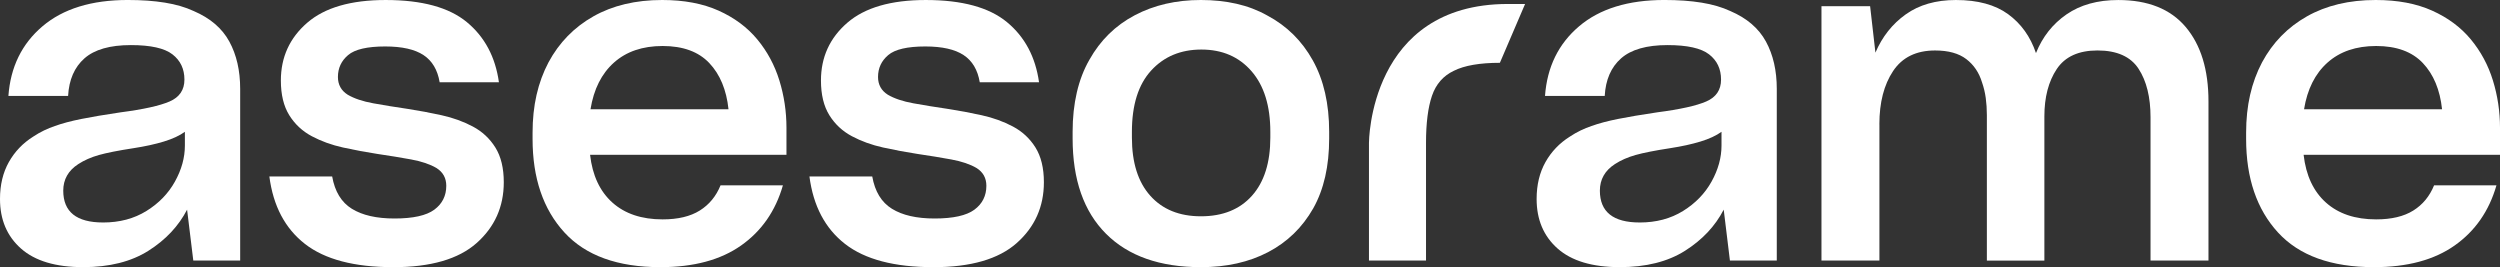
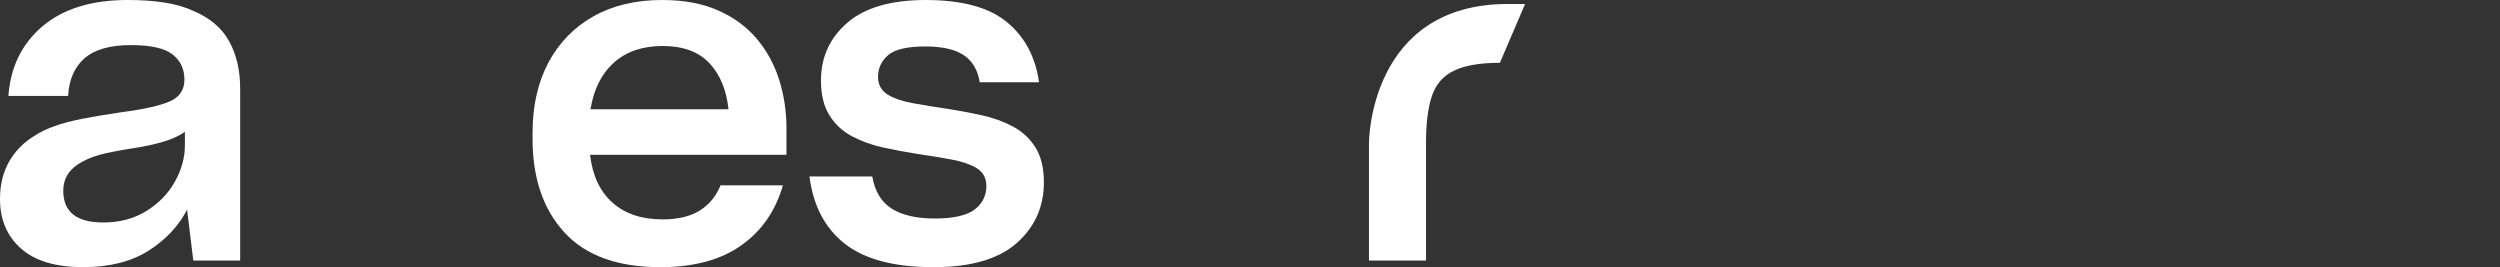
<svg xmlns="http://www.w3.org/2000/svg" viewBox="0 0 187.154 20" height="20" width="187.154" id="a">
  <rect x="0" y="0" width="187.154" height="20" fill="#333333" stroke="none" />
  <path stroke-width="0" fill="#fff" d="M14.47,19.503l-.464-3.808c-.64,1.236-1.606,2.263-2.897,3.079s-2.919,1.225-4.884,1.225c-2.053,0-3.604-.464-4.652-1.391s-1.573-2.163-1.573-3.709c0-1.06.221-1.981.662-2.765.441-.784,1.049-1.418,1.821-1.904.265-.177.535-.331.811-.464.276-.132.546-.243.811-.331.552-.199,1.214-.375,1.987-.53.773-.155,1.755-.32,2.947-.497,1.7-.221,2.919-.491,3.659-.811.739-.32,1.109-.866,1.109-1.639,0-.795-.298-1.424-.894-1.887-.596-.464-1.634-.695-3.113-.695-1.567,0-2.726.331-3.477.993-.75.662-1.159,1.6-1.225,2.815H.629c.155-2.163,1.004-3.902,2.55-5.215,1.545-1.313,3.675-1.97,6.391-1.97,1.037,0,1.965.066,2.781.199.817.132,1.534.342,2.152.629,1.236.53,2.125,1.291,2.666,2.285.541.993.811,2.174.811,3.543v12.848h-3.51ZM7.715,16.656c.618,0,1.198-.072,1.738-.215.541-.144,1.043-.359,1.507-.646.927-.574,1.639-1.308,2.136-2.202.497-.894.745-1.794.745-2.699v-1.027c-.397.287-.922.53-1.573.728-.651.199-1.407.364-2.268.497-1.148.177-2.014.348-2.599.513-.585.166-1.098.392-1.54.679-.375.243-.657.53-.844.861s-.282.706-.282,1.126c0,.795.248,1.391.745,1.788s1.242.596,2.235.596Z" />
-   <path stroke-width="0" fill="#fff" d="M29.437,20c-2.914,0-5.116-.579-6.606-1.738-1.49-1.159-2.379-2.842-2.666-5.05h4.702c.199,1.126.69,1.932,1.473,2.417.784.486,1.849.728,3.195.728,1.391,0,2.384-.221,2.98-.662.596-.442.894-1.038.894-1.788,0-.287-.061-.541-.182-.762s-.304-.408-.546-.563c-.486-.287-1.12-.502-1.904-.646s-1.628-.282-2.533-.414c-.861-.132-1.716-.293-2.566-.48-.85-.188-1.628-.469-2.334-.844-.706-.375-1.269-.9-1.689-1.573-.419-.673-.629-1.54-.629-2.599,0-1.744.657-3.184,1.97-4.321s3.273-1.705,5.877-1.705c2.715,0,4.741.552,6.076,1.656,1.336,1.104,2.136,2.605,2.401,4.503h-4.437c-.155-.927-.557-1.606-1.209-2.036-.651-.43-1.606-.646-2.864-.646-1.347,0-2.274.215-2.781.646-.508.43-.762.977-.762,1.639,0,.287.061.541.182.762.121.221.303.408.546.563.486.287,1.126.502,1.921.646.795.144,1.645.282,2.55.414.861.133,1.716.293,2.566.48.85.188,1.628.469,2.334.844.706.375,1.269.9,1.689,1.573.419.673.629,1.54.629,2.599,0,1.832-.679,3.35-2.036,4.553-1.358,1.203-3.438,1.805-6.242,1.805Z" />
  <path stroke-width="0" fill="#fff" d="M58.61,13.874c-.552,1.921-1.595,3.422-3.129,4.503-1.534,1.082-3.549,1.623-6.043,1.623-3.201,0-5.596-.866-7.185-2.599-1.589-1.733-2.384-4.067-2.384-7.003v-.464c0-1.015.099-1.959.298-2.831.199-.872.497-1.683.894-2.434.795-1.479,1.915-2.627,3.361-3.444s3.162-1.225,5.149-1.225c1.634,0,3.041.265,4.222.795,1.181.53,2.147,1.247,2.897,2.152.751.905,1.302,1.932,1.656,3.079s.53,2.329.53,3.543v2.02h-14.702c.177,1.545.734,2.737,1.672,3.576.938.839,2.191,1.258,3.758,1.258,1.148,0,2.075-.221,2.781-.662.706-.442,1.225-1.071,1.556-1.887h4.669ZM49.603,3.444c-1.501,0-2.715.414-3.642,1.242-.927.828-1.512,1.992-1.755,3.493h10.331c-.155-1.457-.635-2.61-1.44-3.46-.806-.85-1.97-1.275-3.493-1.275Z" />
  <path stroke-width="0" fill="#fff" d="M69.868,20c-2.914,0-5.116-.579-6.606-1.738-1.49-1.159-2.378-2.842-2.666-5.05h4.702c.199,1.126.69,1.932,1.474,2.417.784.486,1.849.728,3.195.728,1.391,0,2.384-.221,2.98-.662.596-.442.894-1.038.894-1.788,0-.287-.061-.541-.182-.762-.122-.221-.304-.408-.546-.563-.486-.287-1.12-.502-1.904-.646s-1.628-.282-2.533-.414c-.861-.132-1.716-.293-2.566-.48-.85-.188-1.628-.469-2.334-.844-.706-.375-1.269-.9-1.689-1.573-.419-.673-.629-1.54-.629-2.599,0-1.744.657-3.184,1.97-4.321s3.273-1.705,5.878-1.705c2.715,0,4.741.552,6.076,1.656,1.336,1.104,2.136,2.605,2.401,4.503h-4.437c-.155-.927-.557-1.606-1.209-2.036-.651-.43-1.606-.646-2.864-.646-1.347,0-2.274.215-2.781.646-.508.43-.762.977-.762,1.639,0,.287.061.541.182.762.121.221.304.408.546.563.486.287,1.126.502,1.921.646.795.144,1.644.282,2.55.414.861.133,1.716.293,2.566.48.85.188,1.628.469,2.334.844s1.269.9,1.689,1.573c.419.673.629,1.54.629,2.599,0,1.832-.679,3.35-2.036,4.553-1.358,1.203-3.438,1.805-6.242,1.805Z" />
-   <path stroke-width="0" fill="#fff" d="M89.901,20c-3.068,0-5.436-.833-7.103-2.5-1.666-1.667-2.5-4.045-2.5-7.136v-.497c0-1.06.105-2.042.315-2.947s.524-1.722.944-2.45c.817-1.457,1.948-2.566,3.394-3.328s3.096-1.142,4.95-1.142c.949,0,1.838.094,2.666.282.828.188,1.595.48,2.301.877,1.457.773,2.594,1.893,3.411,3.361s1.225,3.251,1.225,5.348v.497c0,1.037-.099,1.992-.298,2.864s-.497,1.661-.894,2.368c-.817,1.435-1.943,2.528-3.378,3.278-1.435.751-3.112,1.126-5.033,1.126ZM89.901,16.192c1.634,0,2.908-.513,3.824-1.54.916-1.027,1.374-2.478,1.374-4.354v-.43c0-1.943-.469-3.455-1.407-4.536-.938-1.082-2.191-1.623-3.758-1.623-1.545,0-2.798.524-3.758,1.573-.96,1.049-1.44,2.577-1.44,4.586v.43c0,1.876.458,3.328,1.374,4.354.916,1.026,2.18,1.54,3.791,1.54Z" />
  <path stroke-width="0" fill="#fff" d="M106.755,19.503h-4.272v-8.808s0-10.397,10.397-10.397h1.291l-1.887,4.404c-.751,0-1.413.05-1.987.149s-1.059.248-1.457.447c-.795.375-1.341.999-1.639,1.871-.298.872-.447,2.047-.447,3.527v8.808Z" />
-   <path stroke-width="0" fill="#fff" d="M129.504,19.503l-.464-3.808c-.64,1.236-1.606,2.263-2.897,3.079-1.291.817-2.919,1.225-4.884,1.225-2.053,0-3.604-.464-4.652-1.391s-1.573-2.163-1.573-3.709c0-1.06.221-1.981.662-2.765.441-.784,1.049-1.418,1.821-1.904.265-.177.535-.331.811-.464.276-.132.547-.243.811-.331.552-.199,1.214-.375,1.987-.53s1.755-.32,2.947-.497c1.7-.221,2.919-.491,3.659-.811.739-.32,1.109-.866,1.109-1.639,0-.795-.298-1.424-.894-1.887-.596-.464-1.634-.695-3.113-.695-1.567,0-2.726.331-3.477.993-.75.662-1.159,1.6-1.225,2.815h-4.47c.155-2.163,1.004-3.902,2.55-5.215,1.545-1.313,3.675-1.97,6.391-1.97,1.038,0,1.965.066,2.781.199.817.132,1.534.342,2.152.629,1.236.53,2.125,1.291,2.666,2.285.541.993.811,2.174.811,3.543v12.848h-3.51ZM122.749,16.656c.618,0,1.198-.072,1.738-.215.541-.144,1.043-.359,1.507-.646.927-.574,1.639-1.308,2.136-2.202.497-.894.745-1.794.745-2.699v-1.027c-.397.287-.922.53-1.573.728-.651.199-1.407.364-2.268.497-1.148.177-2.014.348-2.599.513-.585.166-1.098.392-1.54.679-.375.243-.657.53-.844.861s-.282.706-.282,1.126c0,.795.248,1.391.745,1.788s1.242.596,2.235.596Z" />
-   <path stroke-width="0" fill="#fff" d="M140.696,9.305v10.199h-4.338V.464h3.642l.397,3.477c.508-1.192,1.264-2.147,2.268-2.864s2.257-1.076,3.758-1.076c1.634,0,2.936.353,3.907,1.06s1.667,1.678,2.086,2.914c.486-1.214,1.247-2.18,2.285-2.897s2.329-1.076,3.874-1.076c2.229,0,3.913.673,5.05,2.02,1.137,1.347,1.705,3.201,1.705,5.563v11.921h-4.338v-10.728c0-1.501-.298-2.71-.894-3.626-.596-.916-1.623-1.374-3.079-1.374-1.413,0-2.428.464-3.047,1.391-.618.927-.927,2.108-.927,3.543v10.795h-4.305v-10.894c0-.442-.028-.867-.083-1.275-.055-.408-.149-.8-.281-1.175-.221-.728-.613-1.308-1.176-1.738-.563-.43-1.341-.646-2.334-.646-1.413,0-2.461.513-3.146,1.54-.684,1.026-1.027,2.356-1.027,3.99Z" />
-   <path stroke-width="0" fill="#fff" d="M186.889,13.874c-.552,1.921-1.595,3.422-3.129,4.503-1.534,1.082-3.548,1.623-6.043,1.623-3.201,0-5.596-.866-7.185-2.599s-2.384-4.067-2.384-7.003v-.464c0-1.015.099-1.959.298-2.831s.497-1.683.894-2.434c.795-1.479,1.915-2.627,3.361-3.444s3.162-1.225,5.149-1.225c1.634,0,3.041.265,4.222.795,1.181.53,2.147,1.247,2.897,2.152.75.905,1.302,1.932,1.655,3.079.353,1.148.53,2.329.53,3.543v2.02h-14.702c.177,1.545.734,2.737,1.672,3.576.938.839,2.191,1.258,3.758,1.258,1.148,0,2.075-.221,2.781-.662.706-.442,1.225-1.071,1.556-1.887h4.669ZM177.882,3.444c-1.501,0-2.715.414-3.642,1.242-.927.828-1.512,1.992-1.755,3.493h10.331c-.155-1.457-.635-2.61-1.44-3.46-.806-.85-1.97-1.275-3.493-1.275Z" />
</svg>